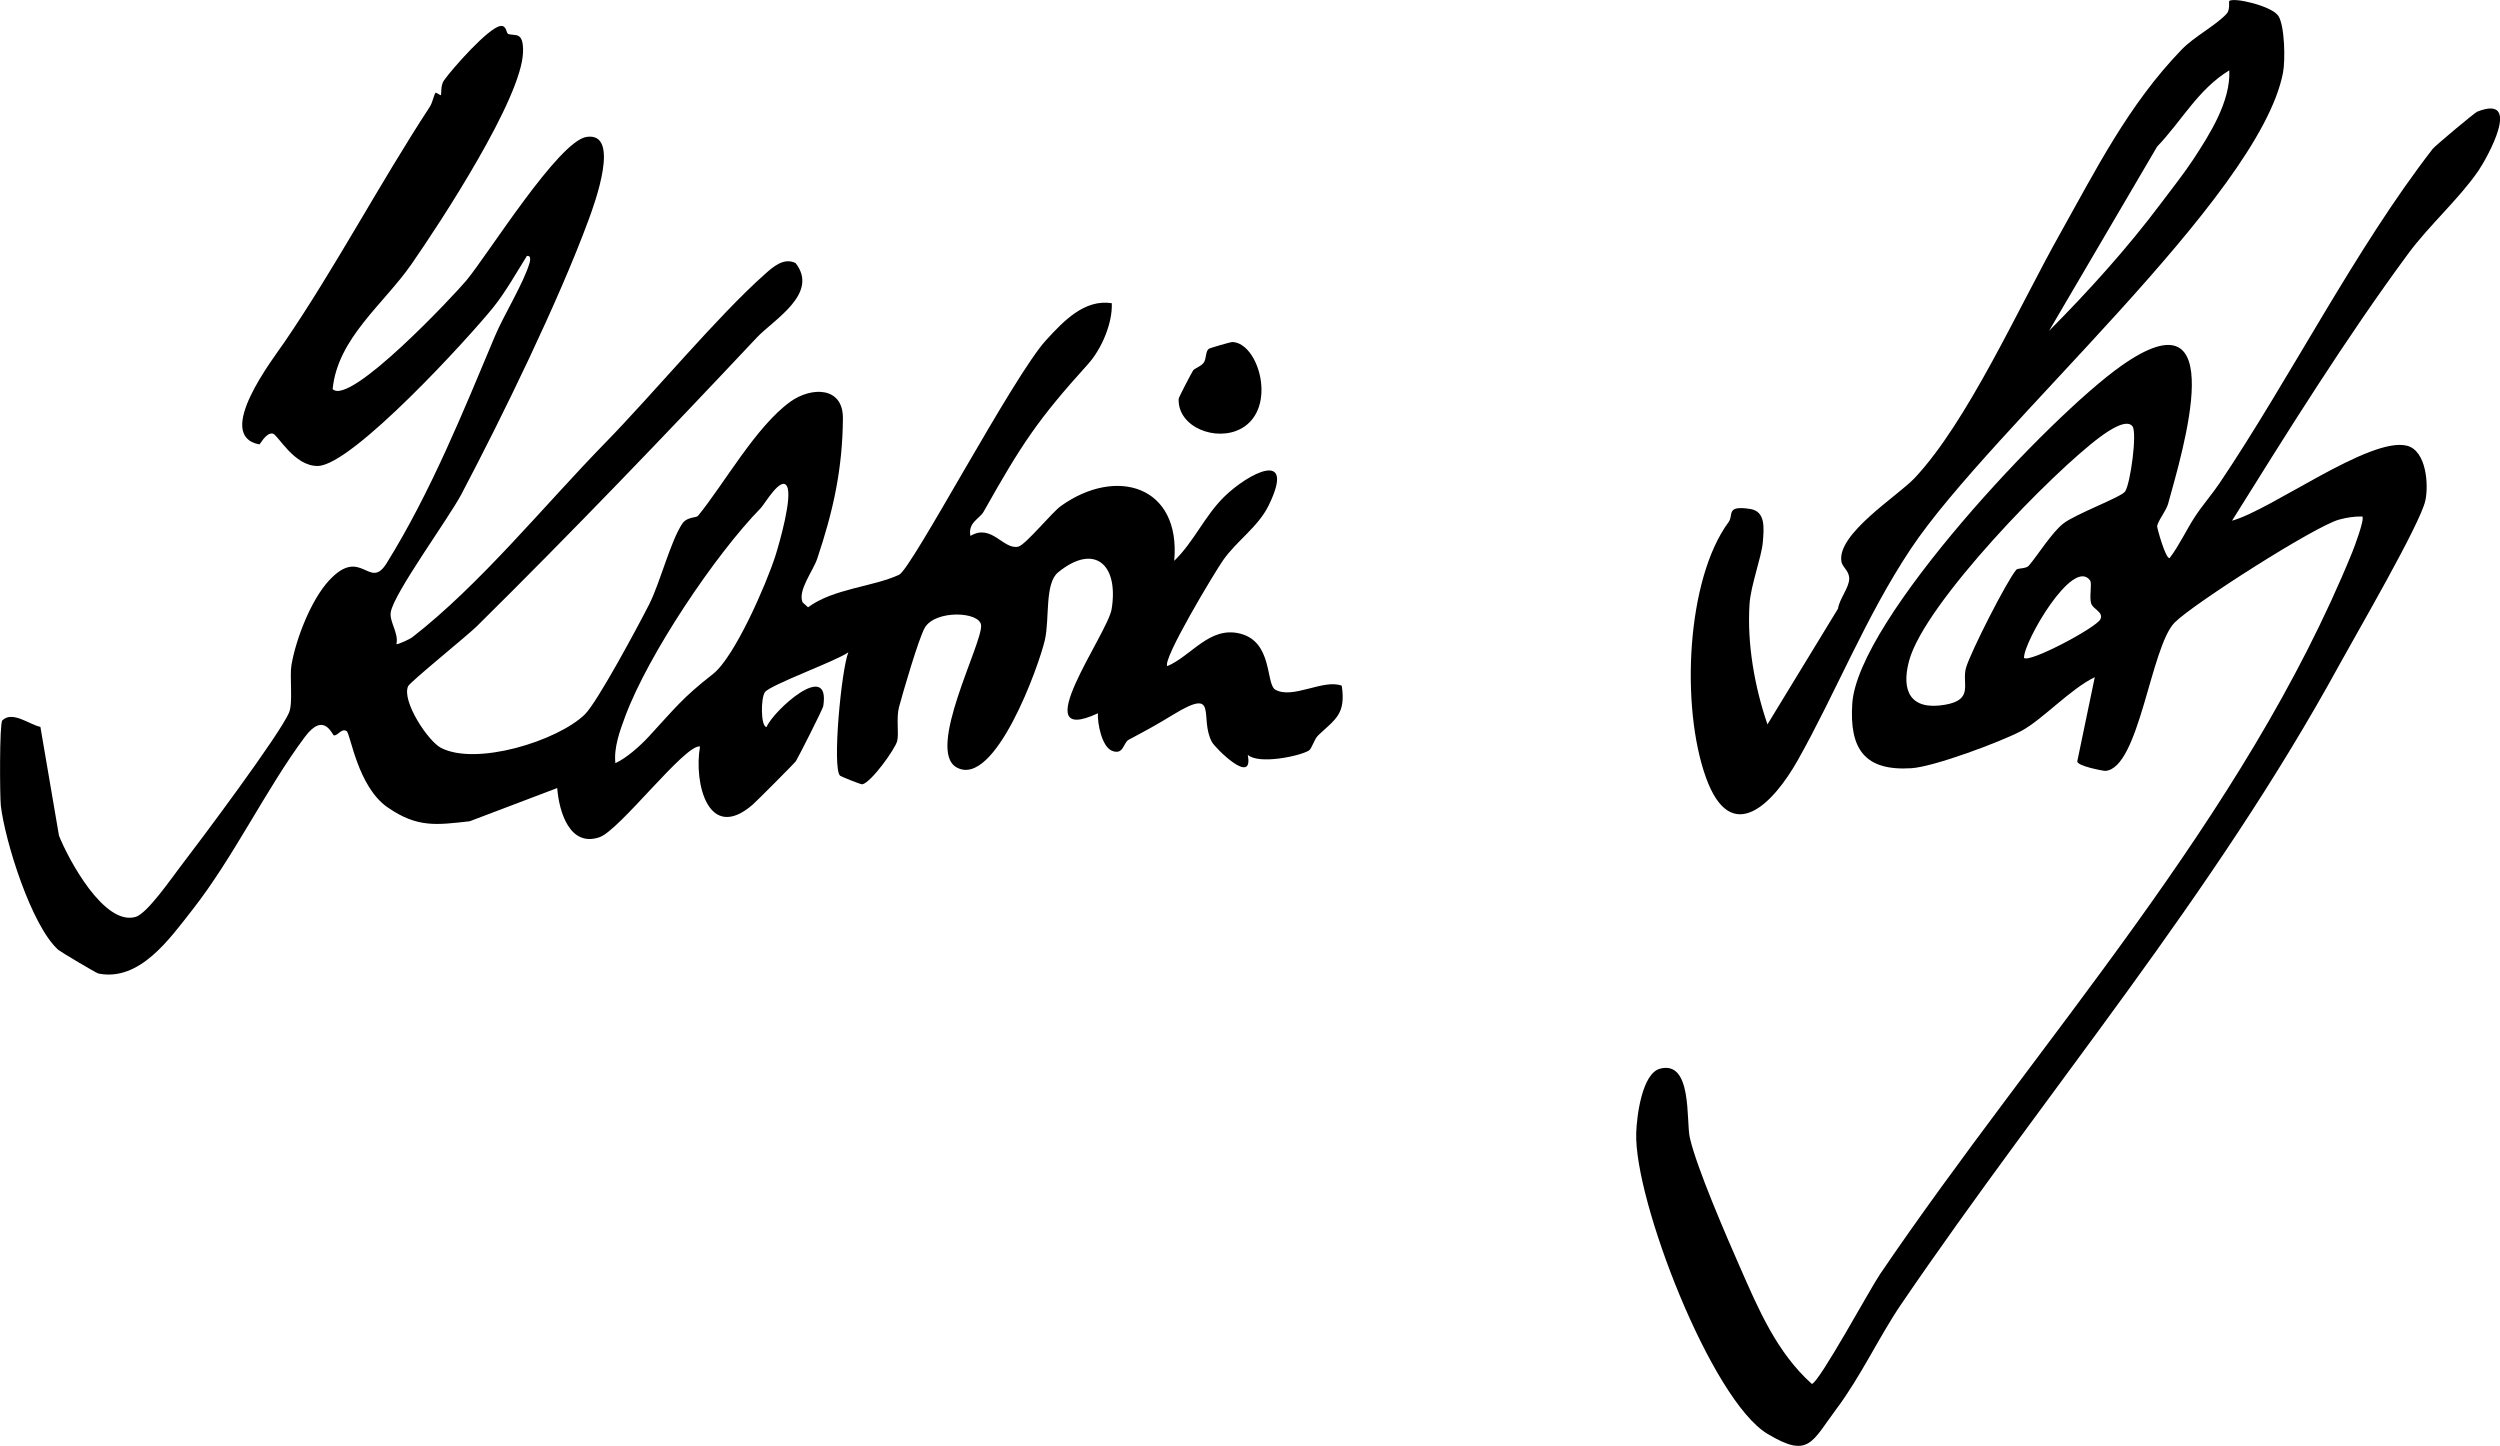
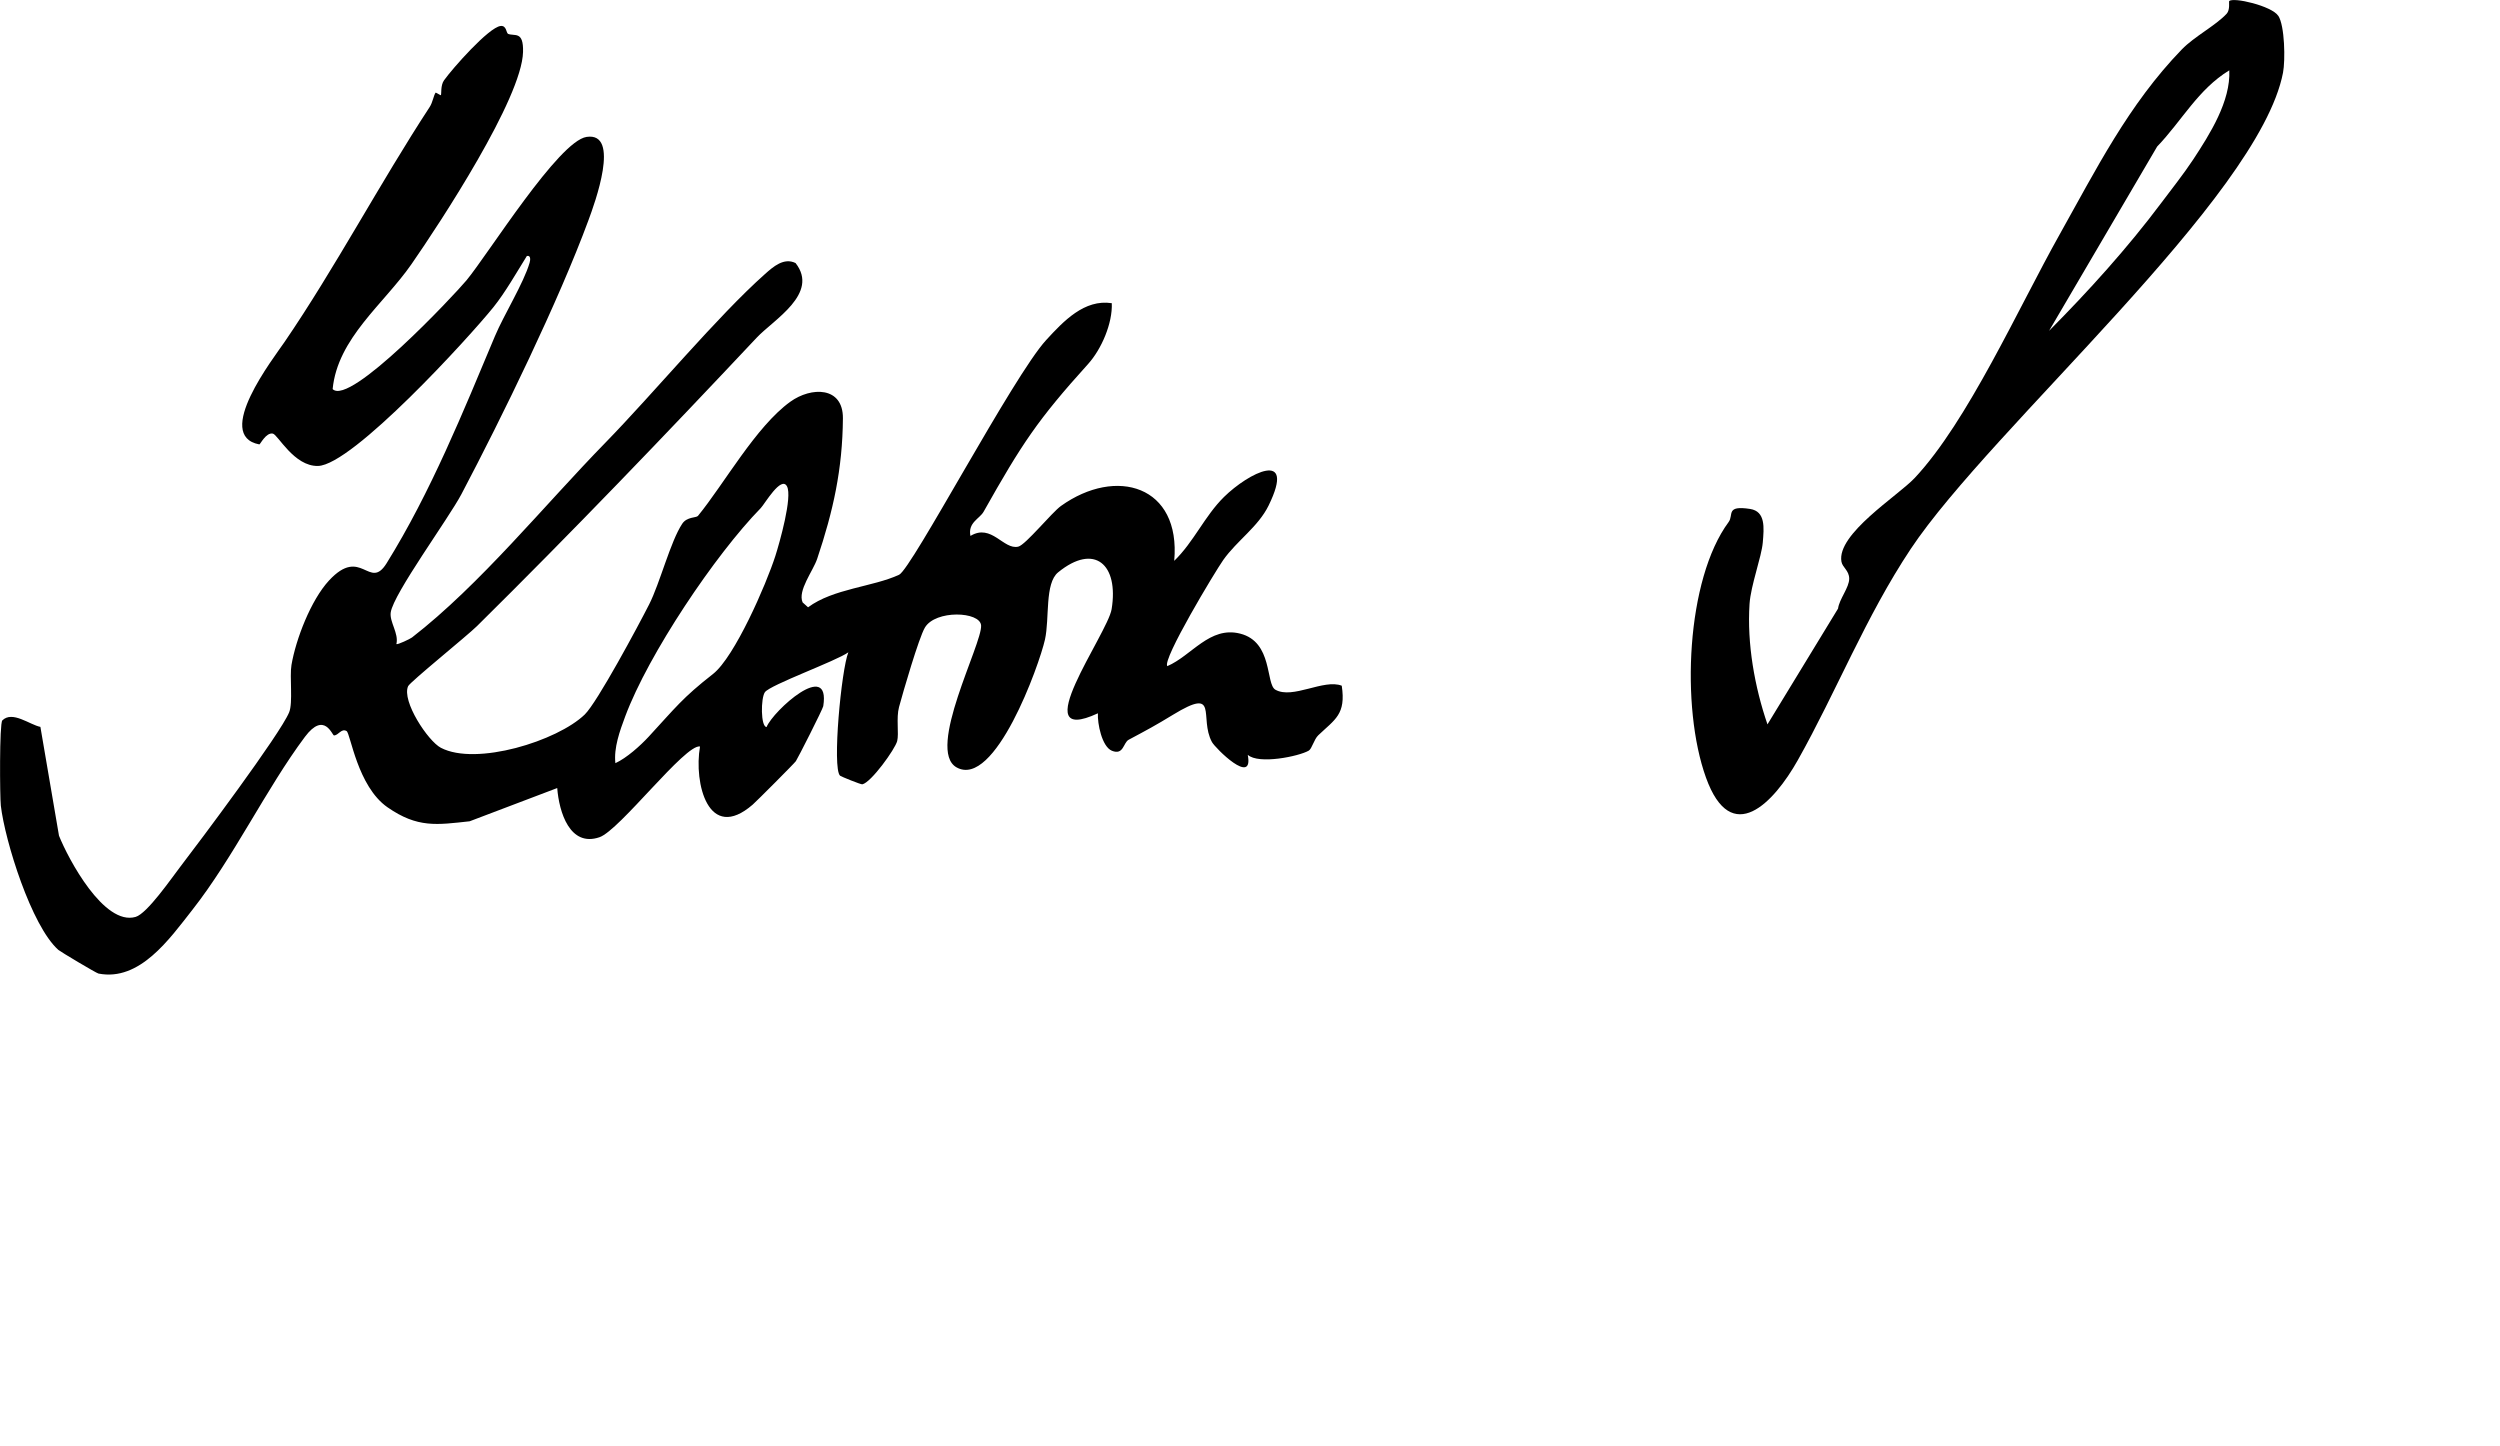
<svg xmlns="http://www.w3.org/2000/svg" id="Layer_2" data-name="Layer 2" viewBox="0 0 450.49 260.55">
  <g id="Layer_1-2" data-name="Layer 1">
    <g>
      <path d="M91.49,6.08c1.23.53,2.86-.63,2.76,3.29-.21,8.33-14.84,30.65-20.11,38.24-5,7.2-13.3,13.32-14.2,22.5,3.08,3.16,21.99-17.03,24.13-19.61,3.92-4.74,16.58-25.07,21.63-25.83,6.2-.94,1.45,12.01.35,14.98-5.37,14.58-15.56,35.47-22.91,49.41-2.3,4.36-12.22,17.89-12.73,21.28-.26,1.71,1.48,3.79,1.02,5.71.16.19,2.51-.94,2.81-1.18,12.24-9.48,23.94-23.93,34.84-35.09,8.72-8.93,20.18-22.77,28.78-30.41,1.47-1.31,3.4-3.01,5.5-1.97,4.32,5.51-3.98,10.22-7,13.44-16.5,17.56-33.28,35.05-50.41,51.98-1.75,1.73-12.08,10.08-12.41,10.83-1.19,2.67,3.58,9.89,5.91,11.1,6.36,3.32,20.99-1.23,25.92-6,2.25-2.18,9.67-16.03,11.61-19.85s3.84-11.35,5.96-14.53c.85-1.28,2.53-1.04,2.83-1.41,4.72-5.77,10.44-16.1,16.64-20.57,3.77-2.72,9.52-2.78,9.48,2.98-.07,9.19-1.75,16.73-4.64,25.33-.74,2.2-3.55,5.72-2.62,7.85l.98.88c4.56-3.38,11.66-3.67,16.4-5.86,2.28-1.05,20.58-35.84,26.5-42.29,3.13-3.41,6.89-7.41,11.83-6.65.16,3.61-1.86,8.29-4.27,10.96-9.11,10.08-11.93,14.37-18.83,26.62-.7,1.25-2.87,1.96-2.37,4.36,3.81-2.31,5.95,2.56,8.62,1.93,1.31-.31,6.03-6.14,7.69-7.33,9.94-7.11,21.63-3.69,20.41,9.89,3.53-3.41,5.48-8.07,8.97-11.51,4.41-4.34,13.08-8.77,8.04,1.54-1.88,3.84-5.69,6.31-8.17,9.81-1.41,1.99-11.08,18.04-10.08,19.13,4.38-1.88,7.63-7.24,13.11-5.86,5.95,1.49,4.58,9.1,6.36,10.11,3.11,1.77,8.73-2,11.96-.72.78,5.19-1.21,6.05-4.23,8.93-.78.74-1.13,2.42-1.72,2.77-1.77,1.03-9.04,2.53-10.99.75,1.12,5.75-5.86-1.21-6.45-2.3-2.39-4.4,1.44-10.08-7.03-4.91-3.11,1.9-4.66,2.73-7.98,4.5-.98.52-.9,2.84-3.02,1.98-1.81-.74-2.63-4.95-2.52-6.75-13.31,6.18,1.74-14.29,2.47-18.76,1.32-8.08-3.09-11.98-9.64-6.64-2.44,1.99-1.52,8.28-2.37,12.11-1.03,4.61-9.04,26.94-15.94,23.03-5.52-3.13,4.68-22.31,4.43-25.58-.19-2.52-8.22-2.83-10.13.4-1.09,1.84-3.94,11.64-4.66,14.32-.53,1.98.01,4.77-.33,6.12-.38,1.47-4.71,7.49-6.29,7.8-.24.05-3.86-1.41-4.01-1.56-1.44-1.38.24-19.17,1.5-22.23-2.17,1.57-14.11,5.87-15.04,7.19-.75,1.07-.77,6.22.3,6.28,1.21-2.96,11.55-12.31,10.22-3.77-.09.55-4.62,9.47-4.94,9.92s-7.11,7.25-7.78,7.83c-7.98,6.91-10.65-3.87-9.49-10.48-2.65-.49-14.48,15.1-18.11,16.35-5.34,1.84-7.29-4.52-7.62-8.86l-15.78,5.99c-5.89.64-9.37,1.25-14.8-2.52s-6.68-13.35-7.38-13.74c-.93-.53-1.42.73-2.25.8-.33.03-1.73-4.46-5.25.24-6.94,9.28-12.88,21.75-20.28,31.17-4.13,5.26-9.49,12.94-16.92,11.49-.41-.08-6.92-3.98-7.23-4.26-4.86-4.31-9.63-19.65-10.37-25.99-.18-1.54-.27-14.82.27-15.37,1.81-1.8,4.94.79,6.86,1.17l3.35,19.61c1.67,4.18,8.1,16.29,13.81,14.63,2.09-.61,6.45-6.96,8.02-9,3.51-4.57,18.03-23.95,19.64-27.86.72-1.74.06-6.4.42-8.53.79-4.66,3.51-11.7,6.76-15.22,5.84-6.32,7.25,1.92,10.38-3.11,7.96-12.81,13.81-27.32,19.52-40.92,1.6-3.81,5.19-9.58,6.25-13.23.13-.44.27-1.39-.49-1.23-1.82,2.92-3.89,6.57-6.02,9.22-4.42,5.49-25.42,28.48-31.62,28.62-4.31.1-7.23-5.65-8.14-5.83-1.23-.25-2.28,1.98-2.43,1.95-8.32-1.58,2.6-15.6,4.53-18.44,9.08-13.28,17.23-28.71,26.17-42.37.53-.81.71-2.08,1.06-2.58.04-.06.92.52.95.47.14-.19-.09-1.77.57-2.69,1.5-2.11,8.05-9.54,10.19-9.79,1.08-.13,1.02,1.25,1.32,1.38ZM141.82,87.65c-1.05-2.02-4.06,3.22-4.73,3.9-8.2,8.39-20.24,26.32-24.42,37.52-.99,2.65-2.09,5.7-1.78,8.45,2.03-.93,4.49-3.14,5.98-4.75,4.87-5.27,6.07-6.99,11.61-11.32,3.9-3.06,9.58-16.11,11.24-21.28.77-2.42,3.09-10.61,2.1-12.52Z" />
-       <path d="M446.46,30.96c-3.33,4.83-8.82,9.75-12.49,14.72-11.4,15.47-21.6,31.87-31.77,48.15,7.09-1.95,24.81-15.16,31.5-13.52,3.53.87,3.96,7.05,3.34,9.89-.92,4.24-12.52,24.15-15.45,29.51-22.83,41.75-52.45,76.35-79,115.3-3.92,5.75-7.27,12.99-11.64,18.83-4.53,6.06-4.98,9.02-12.45,4.54-10.15-6.09-24.07-42.19-23.66-54.24.1-3.05,1.05-10.72,4.3-11.57,5.83-1.53,4.68,9.38,5.35,12.4,1.2,5.38,6.63,17.87,9.06,23.4,3.32,7.56,6.62,15.35,12.94,21.01,1.31-.24,10.56-17.25,12.25-19.73,28.73-42.34,65.48-81.99,85.13-130.15.38-.94,2.27-5.97,1.81-6.43-1.4-.03-2.84.19-4.18.56-4.33,1.16-26.41,15.26-29.65,18.56-4.32,4.4-6.37,26.31-12.48,26.72-.29.02-5.16-.87-5.05-1.74l3.15-15.14c-4.27,2.01-9.55,7.74-13.27,9.7s-15.67,6.43-19.77,6.7c-8.47.54-11.19-3.51-10.66-11.64.98-15.13,35.69-51.88,48.5-60.89,20.04-14.09,10.99,15.47,8.41,24.89-.34,1.25-1.93,3.18-1.97,4.08-.01.31,1.54,5.94,2.25,5.69,1.7-2.23,3.05-5.14,4.55-7.44,1.3-1.99,3.23-4.24,4.44-6.05,12.75-18.96,24.48-42.28,38.41-60.24.42-.55,7.54-6.51,8.03-6.71,8.24-3.25,1.84,8.28.09,10.83ZM365.59,101.93c1.65-1.96,4.16-5.97,6.17-7.56,2.22-1.76,10.49-4.78,11.18-5.81.96-1.44,2.2-10.59,1.32-11.75-1.09-1.44-4.47.93-5.73,1.85-8.61,6.35-31.73,30.04-34.52,40.41-1.48,5.5.29,8.98,6.44,7.93,5.35-.91,3-3.84,3.82-6.67s7.33-15.62,9.05-17.66c.29-.34,1.76-.14,2.27-.74ZM376.65,104.63c-3.06-4.4-12.02,11.05-11.93,13.92.98.96,13.16-5.53,13.77-6.98.57-1.35-1.33-1.73-1.68-2.86s.19-3.56-.17-4.08Z" />
      <path d="M410.54,2.84c1.17,1.8,1.28,8.04.85,10.26-4.36,22.61-52.59,64.04-67.08,85.81-8.12,12.2-13.46,25.83-20.36,38.08-4.29,7.62-11.96,15.85-16.54,3.13s-3.55-35.73,4.08-46.05c.95-1.28-.58-3.05,3.87-2.36,2.81.44,2.51,3.38,2.29,6.02s-2.17,7.74-2.39,11.1c-.47,7.17.92,14.97,3.23,21.7l12.72-20.87c.21-1.69,2.03-3.81,2.01-5.4-.02-1.47-1.21-1.99-1.4-3.05-.89-4.98,10.16-11.85,13.2-15.08,9.54-10.16,18.71-30.68,26.09-43.83,6.55-11.67,12.4-23.43,22.05-33.4,2.25-2.32,6.08-4.28,8.07-6.42.66-.71.37-2.18.46-2.28.72-.76,7.68.87,8.84,2.65ZM401.7,12.68c-5.61,3.41-8.55,9.11-12.99,13.73l-19.48,33.21c7.14-7.19,14.12-14.91,20.19-23.01,1.72-2.3,4.07-5.26,5.77-7.84,3.05-4.64,6.78-10.55,6.52-16.09Z" />
-       <path d="M214.98,66.77c.28-.41,1.31-.67,1.88-1.36s.32-2.05.95-2.55c.17-.14,3.99-1.24,4.21-1.23,4.8.07,8.23,11.96,1.65,15.59-4.49,2.47-11.49-.22-11.28-5.36.01-.28,2.36-4.74,2.59-5.08Z" />
    </g>
  </g>
</svg>